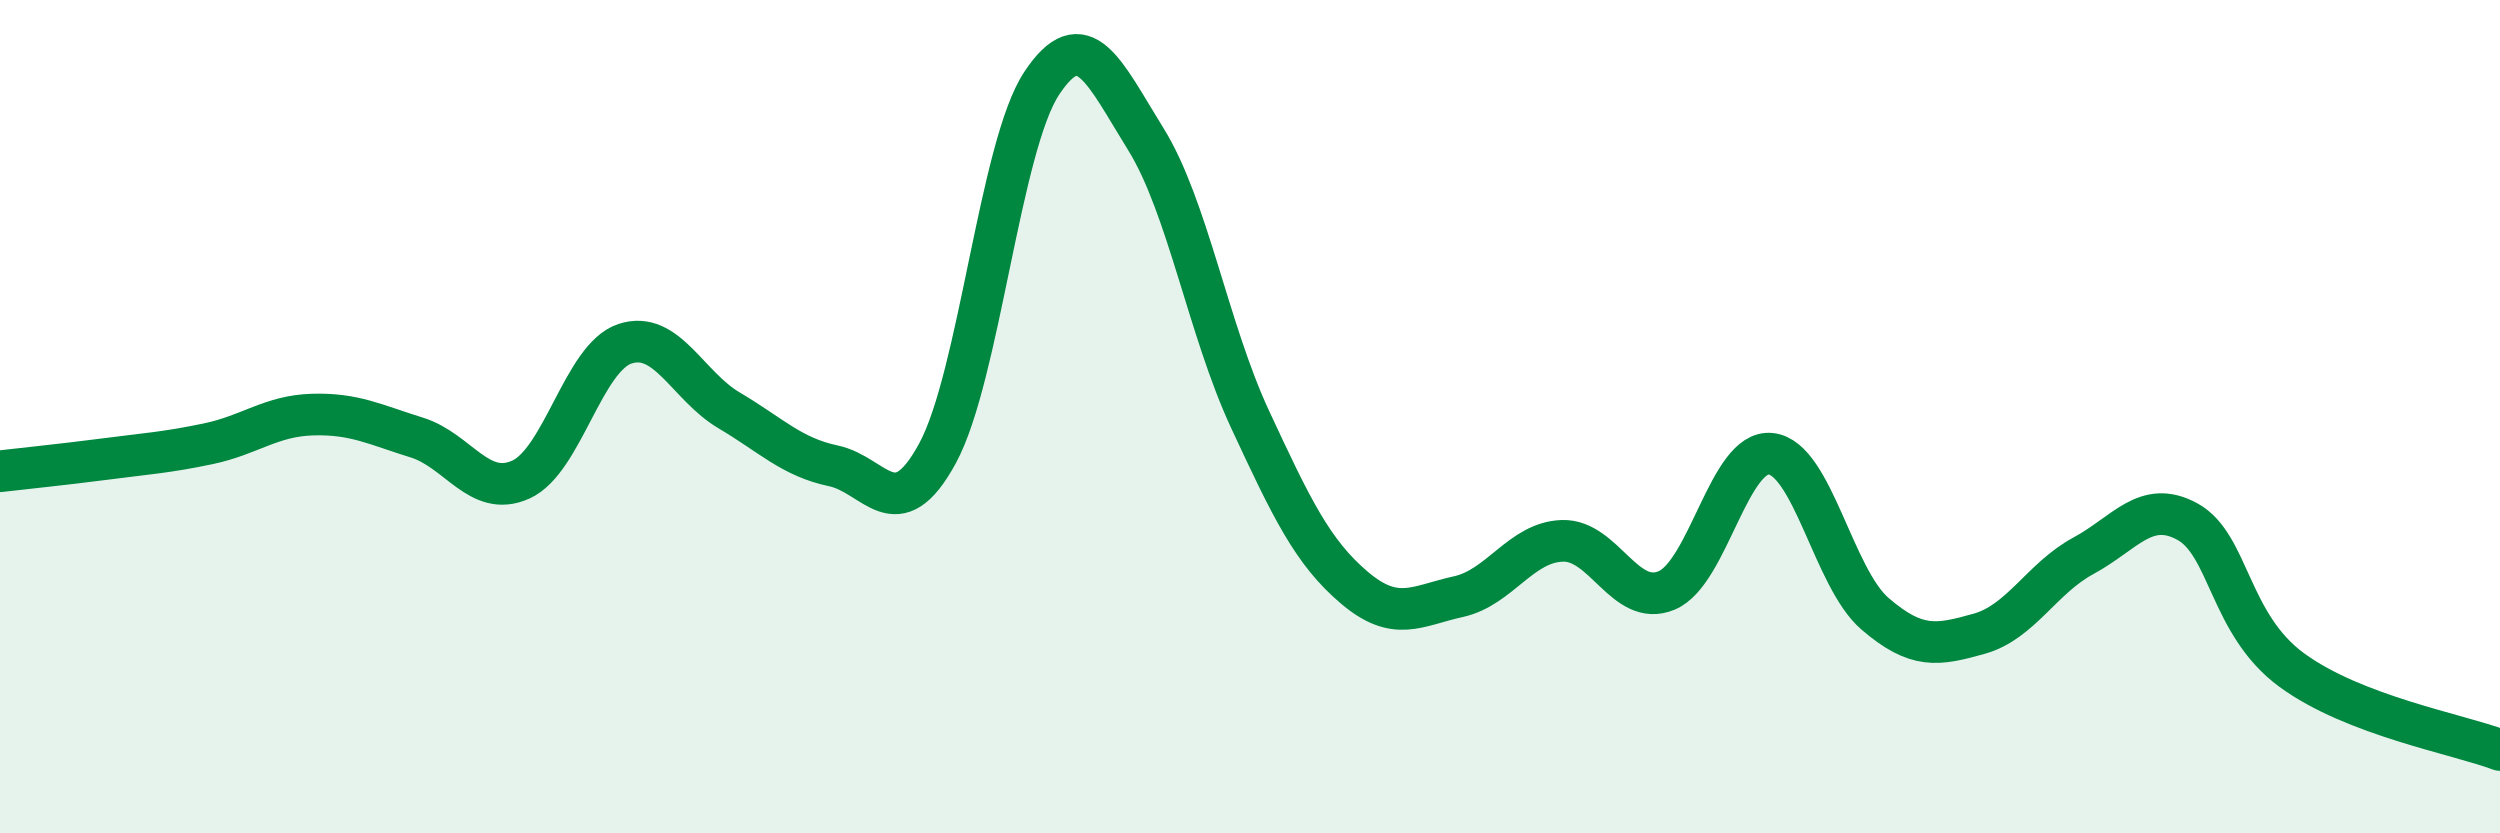
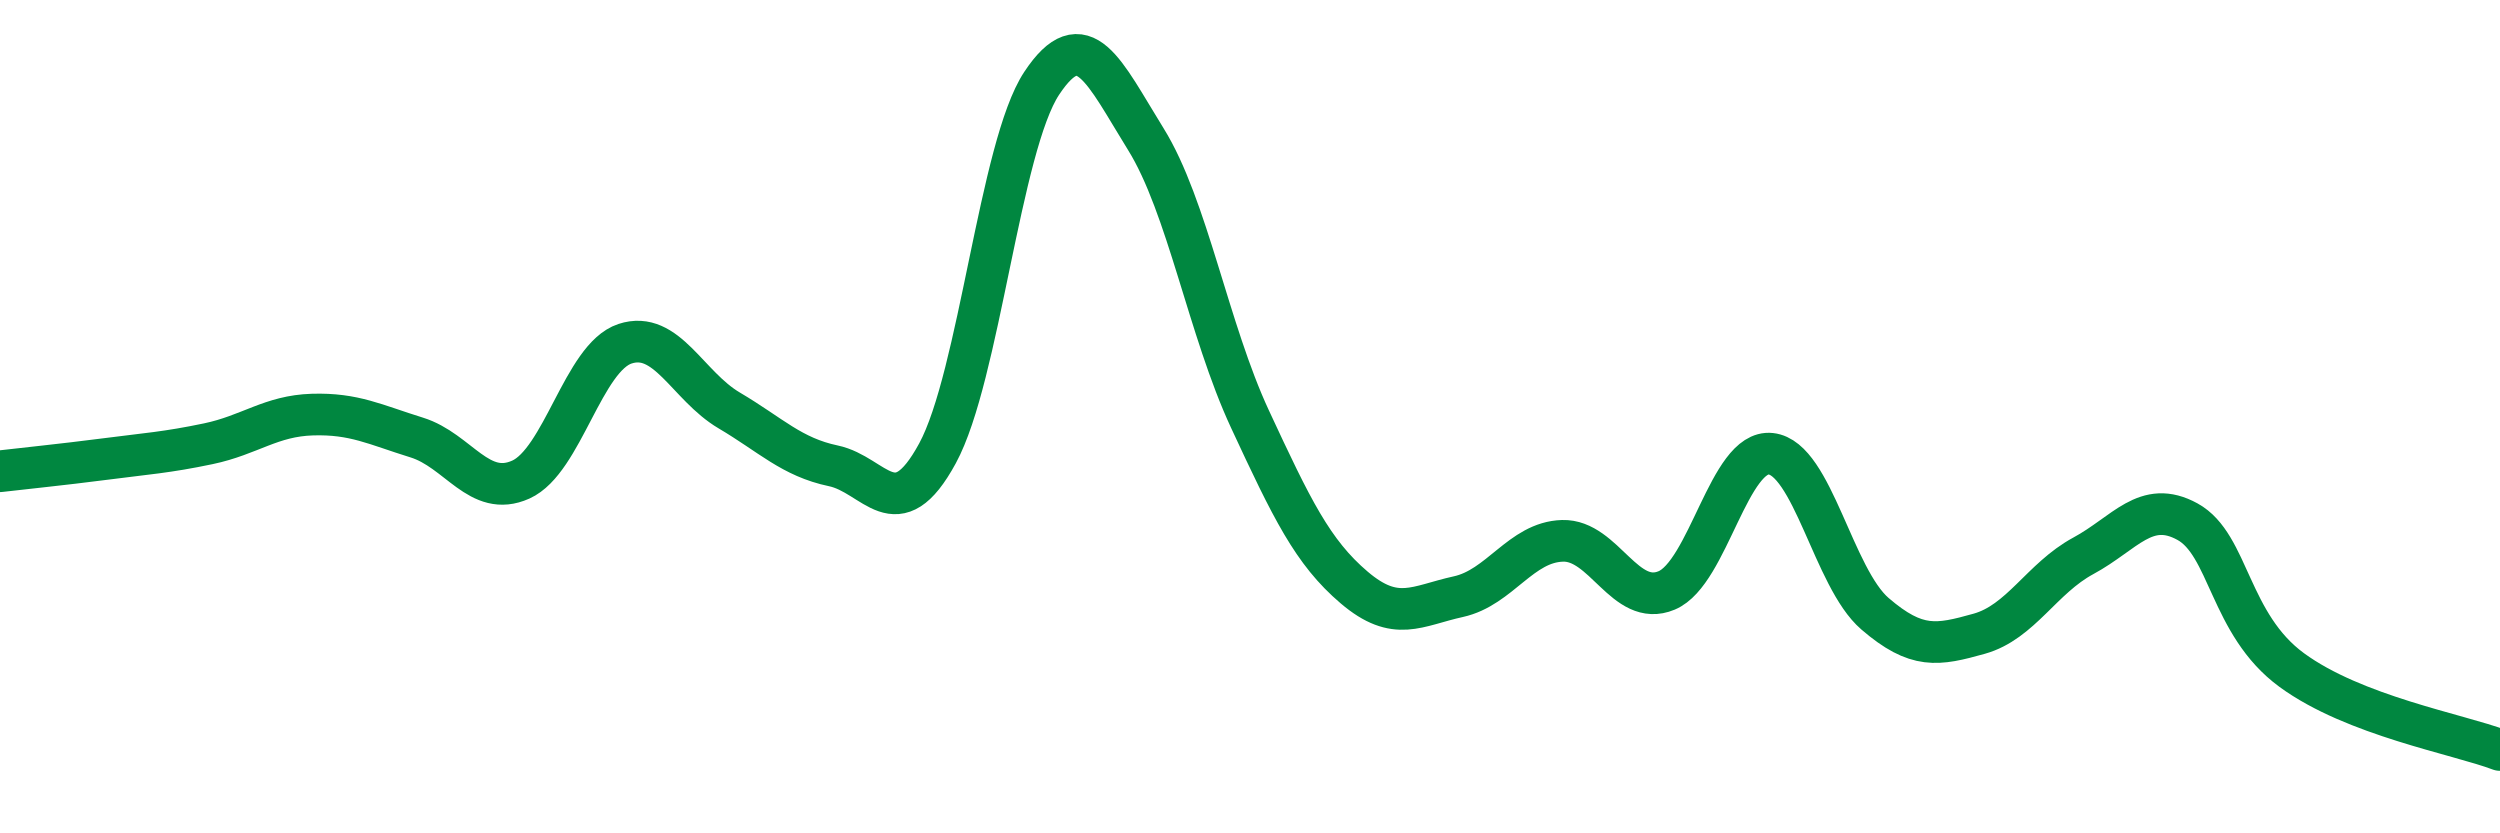
<svg xmlns="http://www.w3.org/2000/svg" width="60" height="20" viewBox="0 0 60 20">
-   <path d="M 0,11.31 C 0.5,11.25 1.5,11.15 2.5,11.02 C 3.5,10.89 4,10.86 5,10.65 C 6,10.44 6.5,9.98 7.5,9.95 C 8.5,9.92 9,10.19 10,10.5 C 11,10.81 11.5,11.96 12.5,11.51 C 13.5,11.06 14,8.58 15,8.25 C 16,7.92 16.5,9.26 17.5,9.85 C 18.5,10.44 19,10.97 20,11.18 C 21,11.39 21.5,12.72 22.5,10.88 C 23.5,9.04 24,3.51 25,2 C 26,0.49 26.5,1.73 27.5,3.34 C 28.5,4.95 29,7.91 30,10.06 C 31,12.21 31.5,13.25 32.5,14.1 C 33.5,14.95 34,14.54 35,14.32 C 36,14.1 36.5,13.01 37.5,12.98 C 38.5,12.95 39,14.59 40,14.17 C 41,13.75 41.5,10.78 42.5,10.89 C 43.5,11 44,13.87 45,14.73 C 46,15.59 46.5,15.49 47.5,15.21 C 48.5,14.93 49,13.88 50,13.34 C 51,12.8 51.5,11.97 52.5,12.52 C 53.5,13.07 53.5,14.98 55,16.08 C 56.5,17.18 59,17.62 60,18L60 20L0 20Z" fill="#008740" opacity="0.1" stroke-linecap="round" stroke-linejoin="round" />
  <path d="M 0,11.31 C 0.5,11.25 1.5,11.15 2.5,11.02 C 3.5,10.89 4,10.86 5,10.65 C 6,10.44 6.5,9.98 7.5,9.95 C 8.5,9.92 9,10.19 10,10.5 C 11,10.81 11.5,11.96 12.5,11.51 C 13.5,11.06 14,8.58 15,8.25 C 16,7.92 16.5,9.26 17.5,9.85 C 18.5,10.44 19,10.97 20,11.18 C 21,11.39 21.5,12.72 22.5,10.88 C 23.5,9.04 24,3.51 25,2 C 26,0.49 26.5,1.73 27.5,3.34 C 28.5,4.95 29,7.91 30,10.06 C 31,12.21 31.5,13.25 32.5,14.1 C 33.5,14.95 34,14.54 35,14.32 C 36,14.1 36.5,13.01 37.5,12.98 C 38.5,12.95 39,14.59 40,14.17 C 41,13.75 41.5,10.78 42.5,10.89 C 43.5,11 44,13.87 45,14.73 C 46,15.59 46.5,15.49 47.5,15.21 C 48.5,14.93 49,13.88 50,13.34 C 51,12.8 51.5,11.97 52.5,12.52 C 53.5,13.07 53.5,14.98 55,16.08 C 56.5,17.18 59,17.62 60,18" stroke="#008740" stroke-width="1" fill="none" stroke-linecap="round" stroke-linejoin="round" />
</svg>